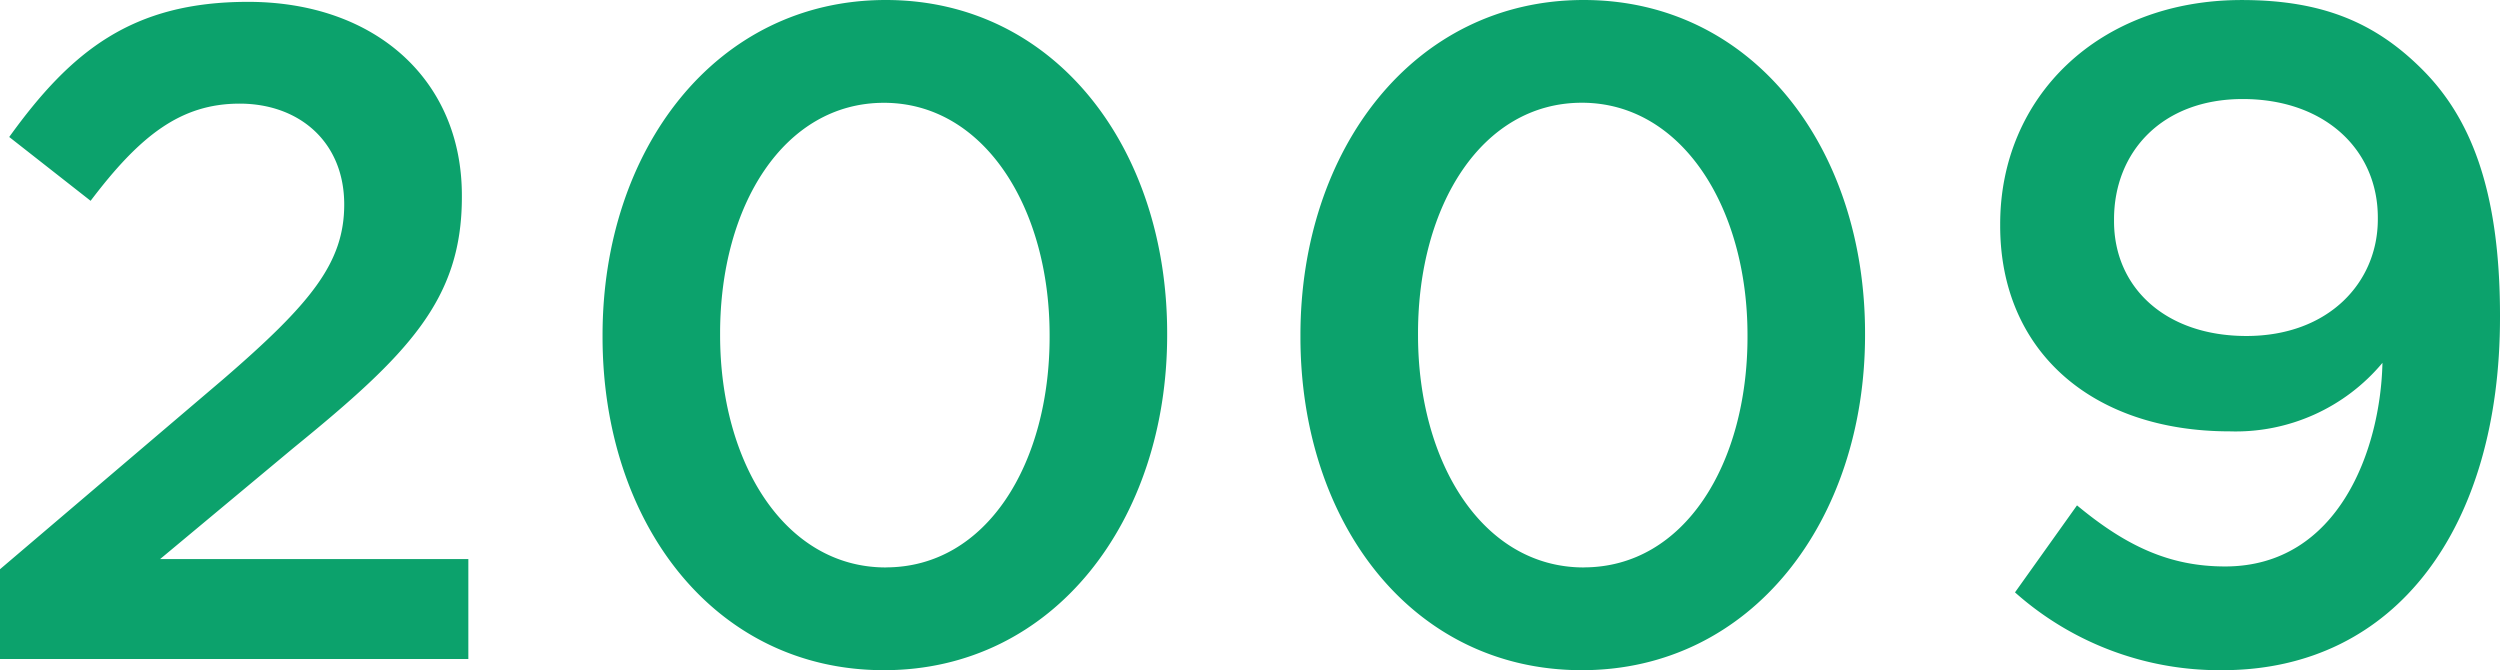
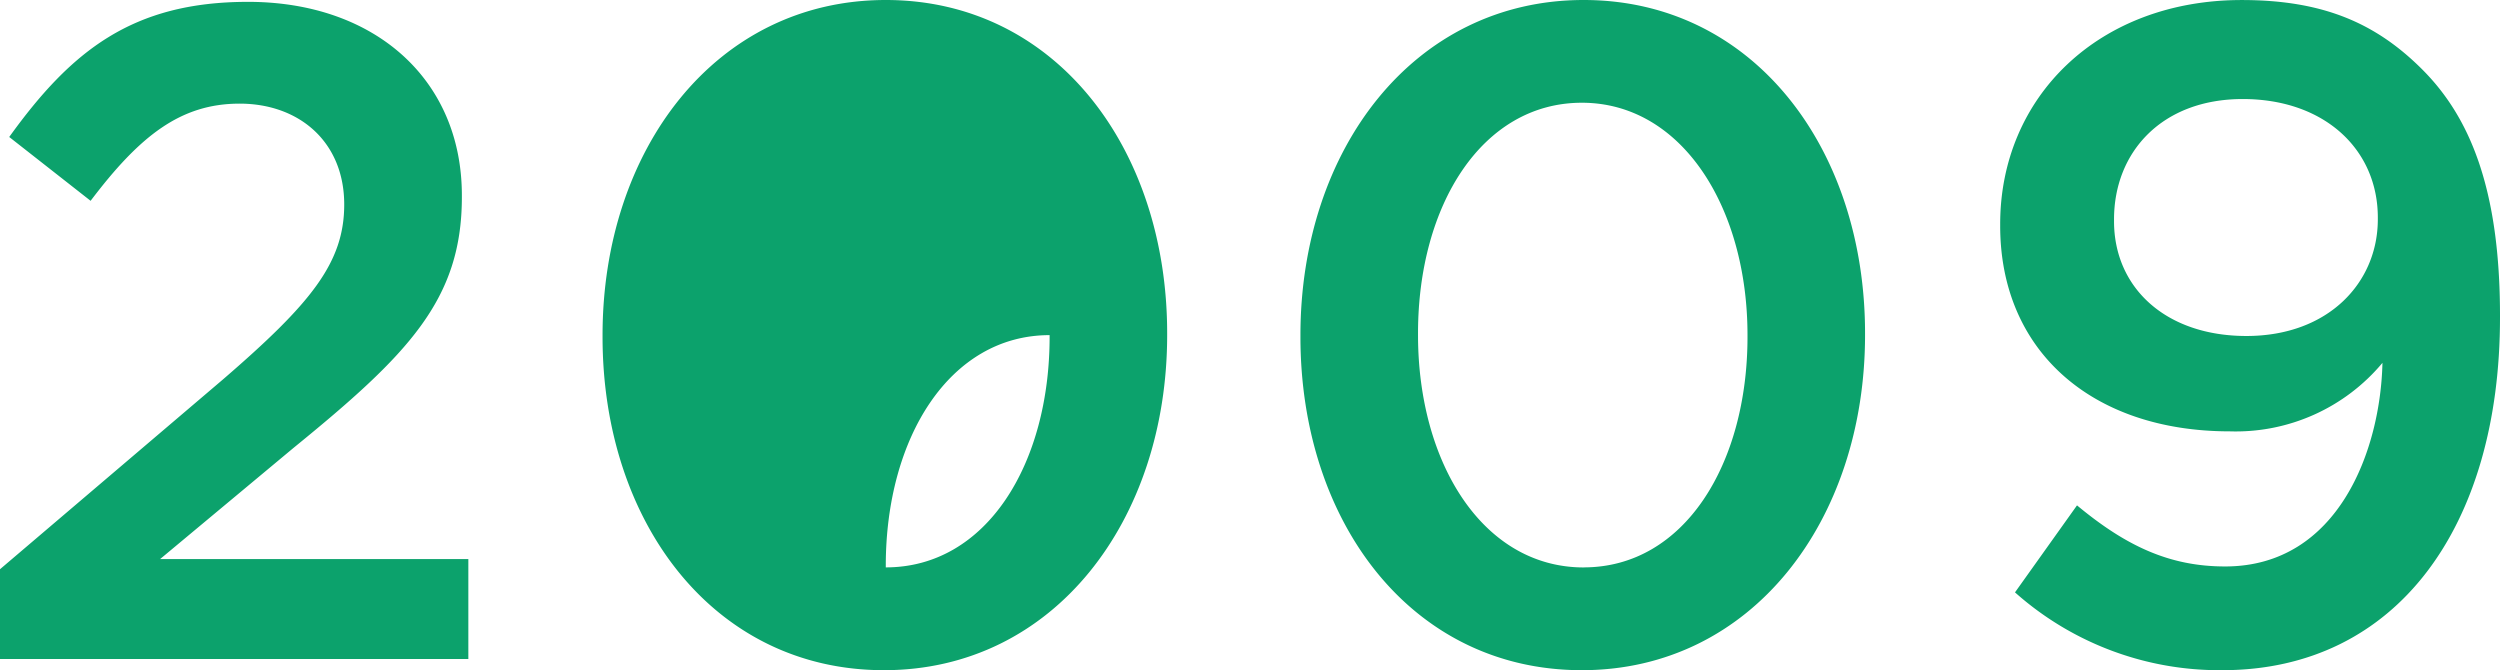
<svg xmlns="http://www.w3.org/2000/svg" width="156.658" height="41.992" viewBox="0 0 156.658 41.992">
-   <path id="Path_938" data-name="Path 938" d="M2.842,0H32.19V-6.264H12.876l8.352-6.96c7.192-5.858,10.556-9.28,10.556-15.718v-.116c0-7.25-5.452-12.122-13.4-12.122-7.25,0-11.078,3.074-14.964,8.468l5.1,4c3.074-4.06,5.626-6.09,9.338-6.09s6.554,2.378,6.554,6.322c0,3.654-2.088,6.206-7.6,10.962L2.842-5.626Zm55.39.7C68.9.7,75.98-8.7,75.98-20.3v-.116c0-11.6-7.018-20.88-17.632-20.88-10.672,0-17.748,9.4-17.748,21v.116C40.6-8.584,47.56.7,58.232.7Zm.116-6.438c-6.322,0-10.382-6.554-10.382-14.558v-.116c0-8,4-14.442,10.266-14.442S68.614-28.3,68.614-20.3v.116C68.614-12.238,64.67-5.742,58.348-5.742ZM101.964.7c10.672,0,17.748-9.4,17.748-21v-.116c0-11.6-7.018-20.88-17.632-20.88-10.672,0-17.748,9.4-17.748,21v.116C84.332-8.584,91.292.7,101.964.7Zm.116-6.438C95.758-5.742,91.7-12.3,91.7-20.3v-.116c0-8,4-14.442,10.266-14.442S112.346-28.3,112.346-20.3v.116C112.346-12.238,108.4-5.742,102.08-5.742ZM142.274-5.8c-3.48,0-6.206-1.276-9.28-3.828l-3.886,5.452A19.27,19.27,0,0,0,142.1.7c10.962,0,17.4-9.048,17.4-22.1v-.116c0-8-1.914-12.47-4.872-15.428-2.9-2.9-6.206-4.35-11.31-4.35-8.99,0-15.138,6.09-15.138,14.036v.116c0,7.83,5.742,12.876,14.384,12.876a11.977,11.977,0,0,0,9.57-4.292C152.018-13.166,149.408-5.8,142.274-5.8Zm1.334-14.442c-5.046,0-8.294-3.016-8.294-7.192v-.116c0-4.234,3.016-7.54,8.062-7.54,5.162,0,8.468,3.19,8.468,7.424v.116C151.844-23.606,148.77-20.242,143.608-20.242Z" transform="translate(-2.842 41.296)" fill="#0ca26c" />
+   <path id="Path_938" data-name="Path 938" d="M2.842,0H32.19V-6.264H12.876l8.352-6.96c7.192-5.858,10.556-9.28,10.556-15.718v-.116c0-7.25-5.452-12.122-13.4-12.122-7.25,0-11.078,3.074-14.964,8.468l5.1,4c3.074-4.06,5.626-6.09,9.338-6.09s6.554,2.378,6.554,6.322c0,3.654-2.088,6.206-7.6,10.962L2.842-5.626Zm55.39.7C68.9.7,75.98-8.7,75.98-20.3v-.116c0-11.6-7.018-20.88-17.632-20.88-10.672,0-17.748,9.4-17.748,21v.116C40.6-8.584,47.56.7,58.232.7Zm.116-6.438v-.116c0-8,4-14.442,10.266-14.442S68.614-28.3,68.614-20.3v.116C68.614-12.238,64.67-5.742,58.348-5.742ZM101.964.7c10.672,0,17.748-9.4,17.748-21v-.116c0-11.6-7.018-20.88-17.632-20.88-10.672,0-17.748,9.4-17.748,21v.116C84.332-8.584,91.292.7,101.964.7Zm.116-6.438C95.758-5.742,91.7-12.3,91.7-20.3v-.116c0-8,4-14.442,10.266-14.442S112.346-28.3,112.346-20.3v.116C112.346-12.238,108.4-5.742,102.08-5.742ZM142.274-5.8c-3.48,0-6.206-1.276-9.28-3.828l-3.886,5.452A19.27,19.27,0,0,0,142.1.7c10.962,0,17.4-9.048,17.4-22.1v-.116c0-8-1.914-12.47-4.872-15.428-2.9-2.9-6.206-4.35-11.31-4.35-8.99,0-15.138,6.09-15.138,14.036v.116c0,7.83,5.742,12.876,14.384,12.876a11.977,11.977,0,0,0,9.57-4.292C152.018-13.166,149.408-5.8,142.274-5.8Zm1.334-14.442c-5.046,0-8.294-3.016-8.294-7.192v-.116c0-4.234,3.016-7.54,8.062-7.54,5.162,0,8.468,3.19,8.468,7.424v.116C151.844-23.606,148.77-20.242,143.608-20.242Z" transform="translate(-2.842 41.296)" fill="#0ca26c" />
</svg>